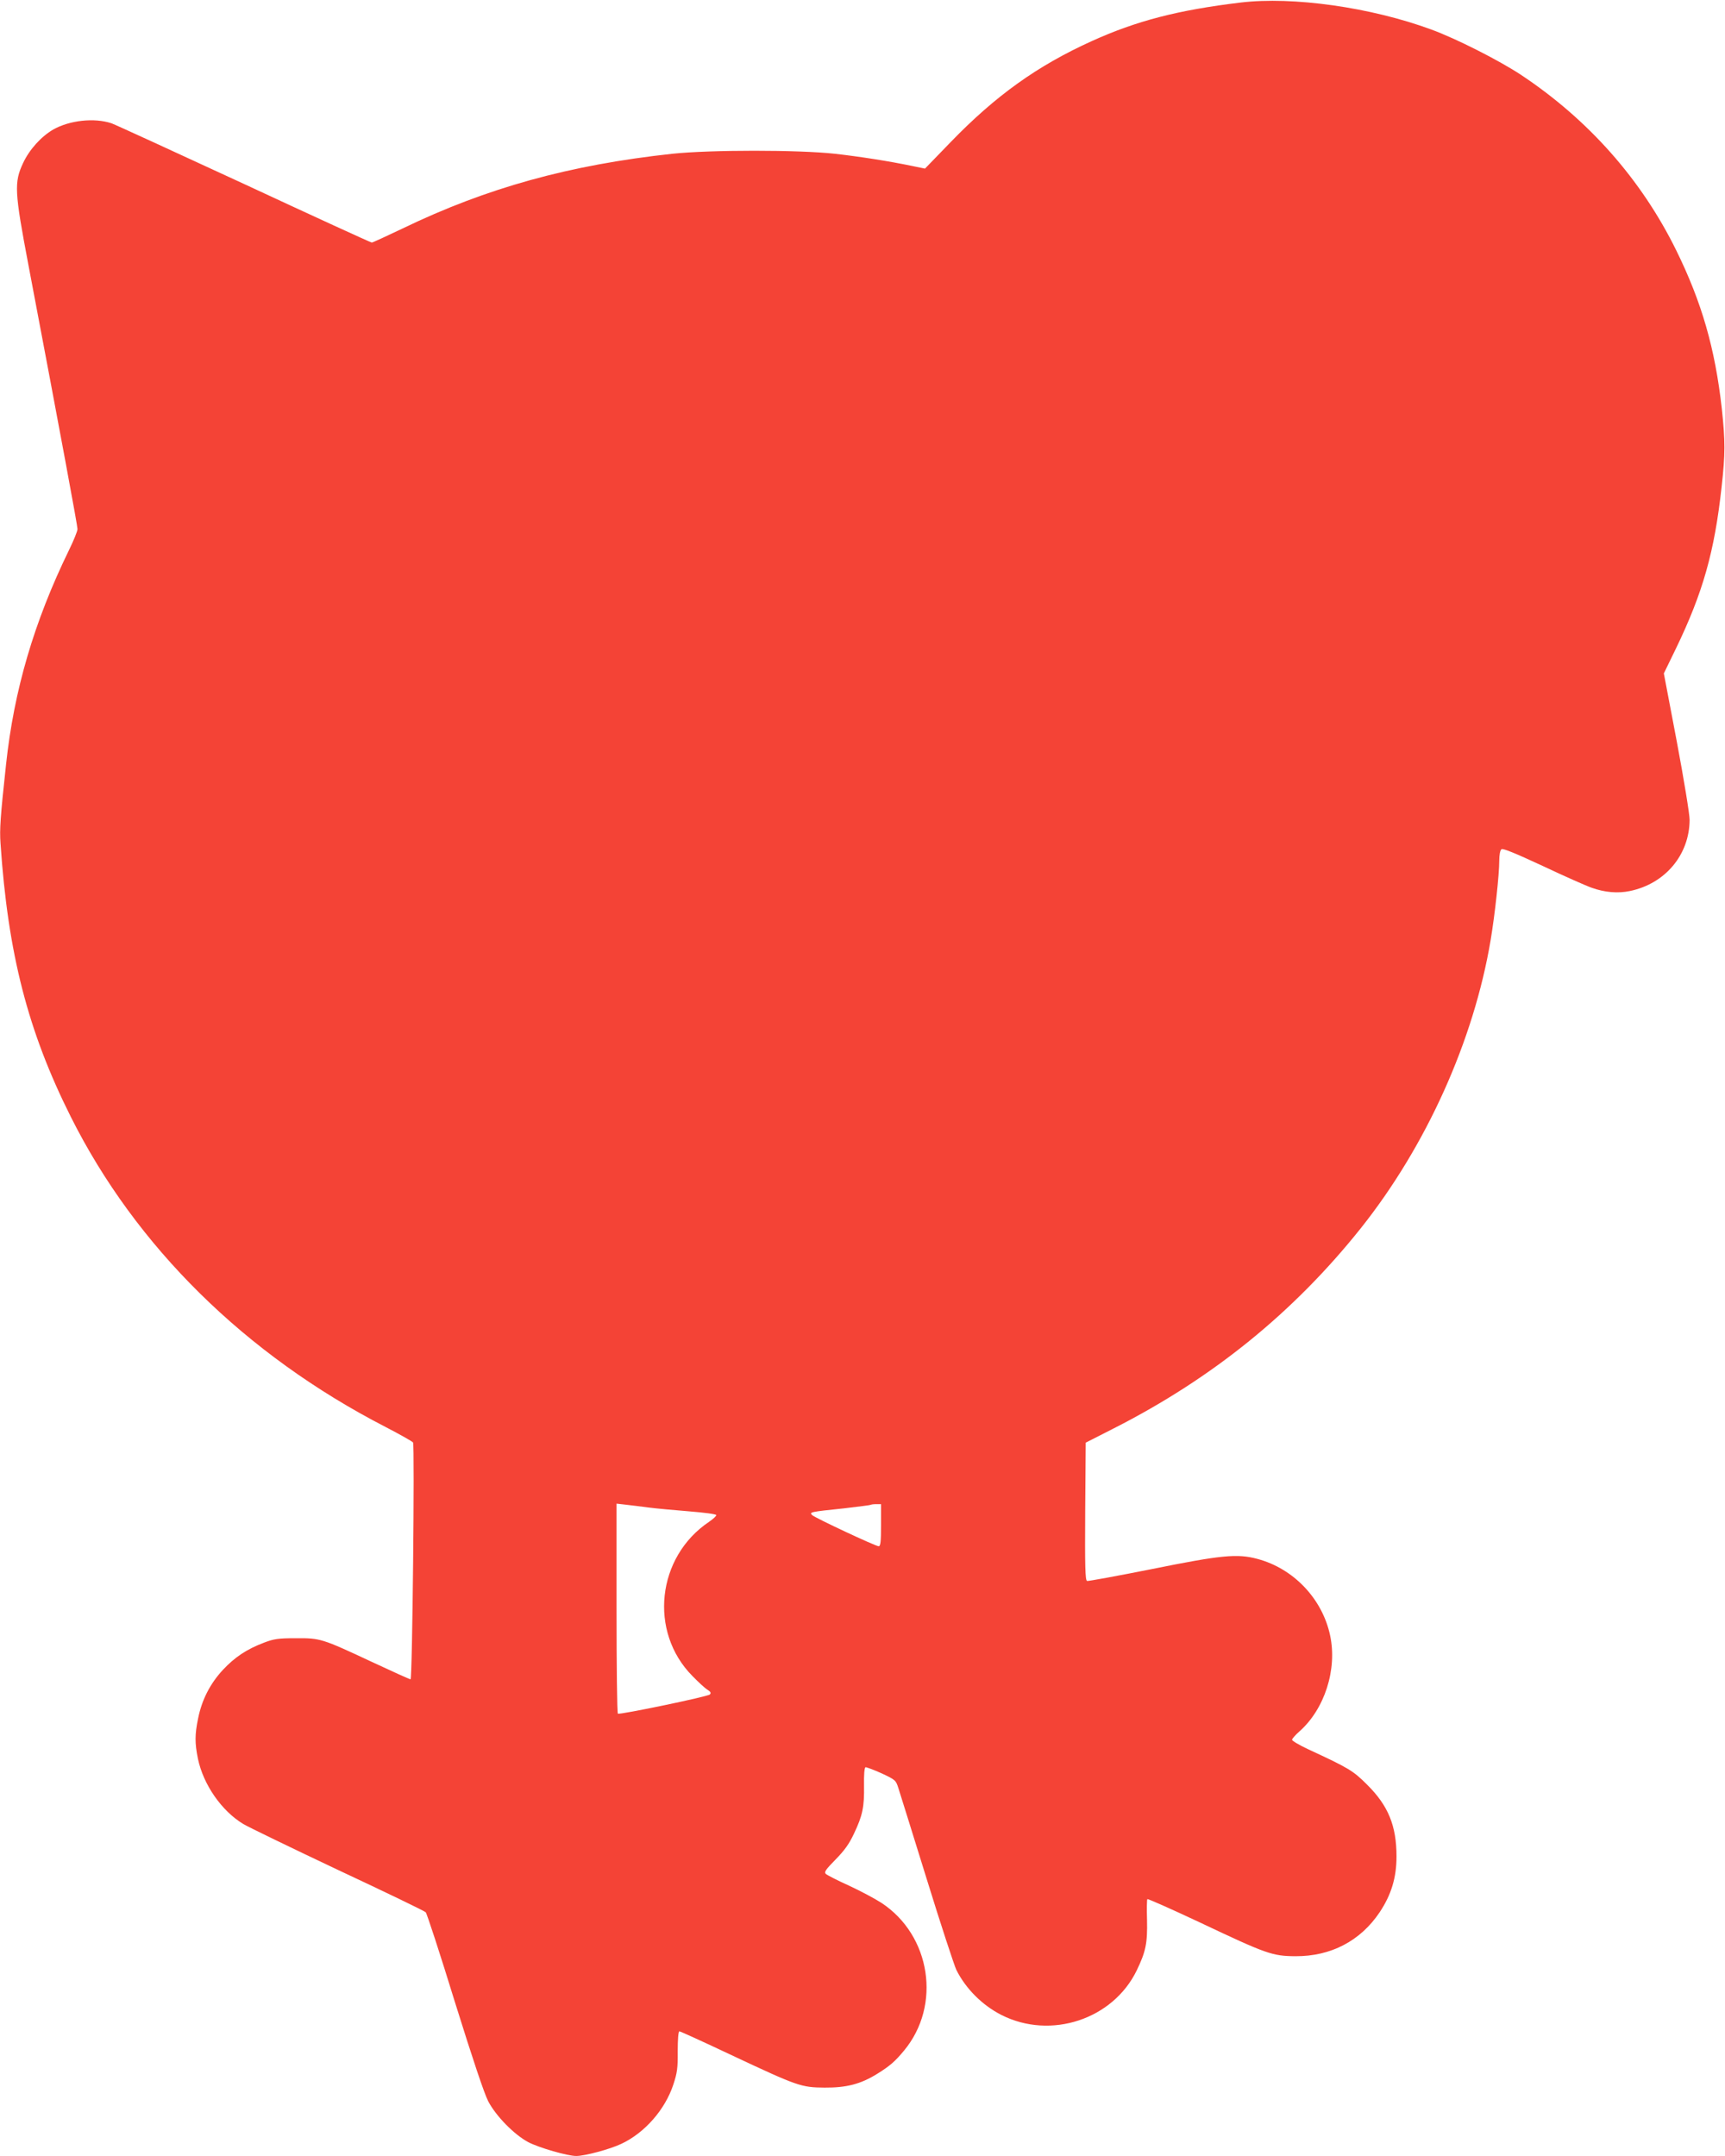
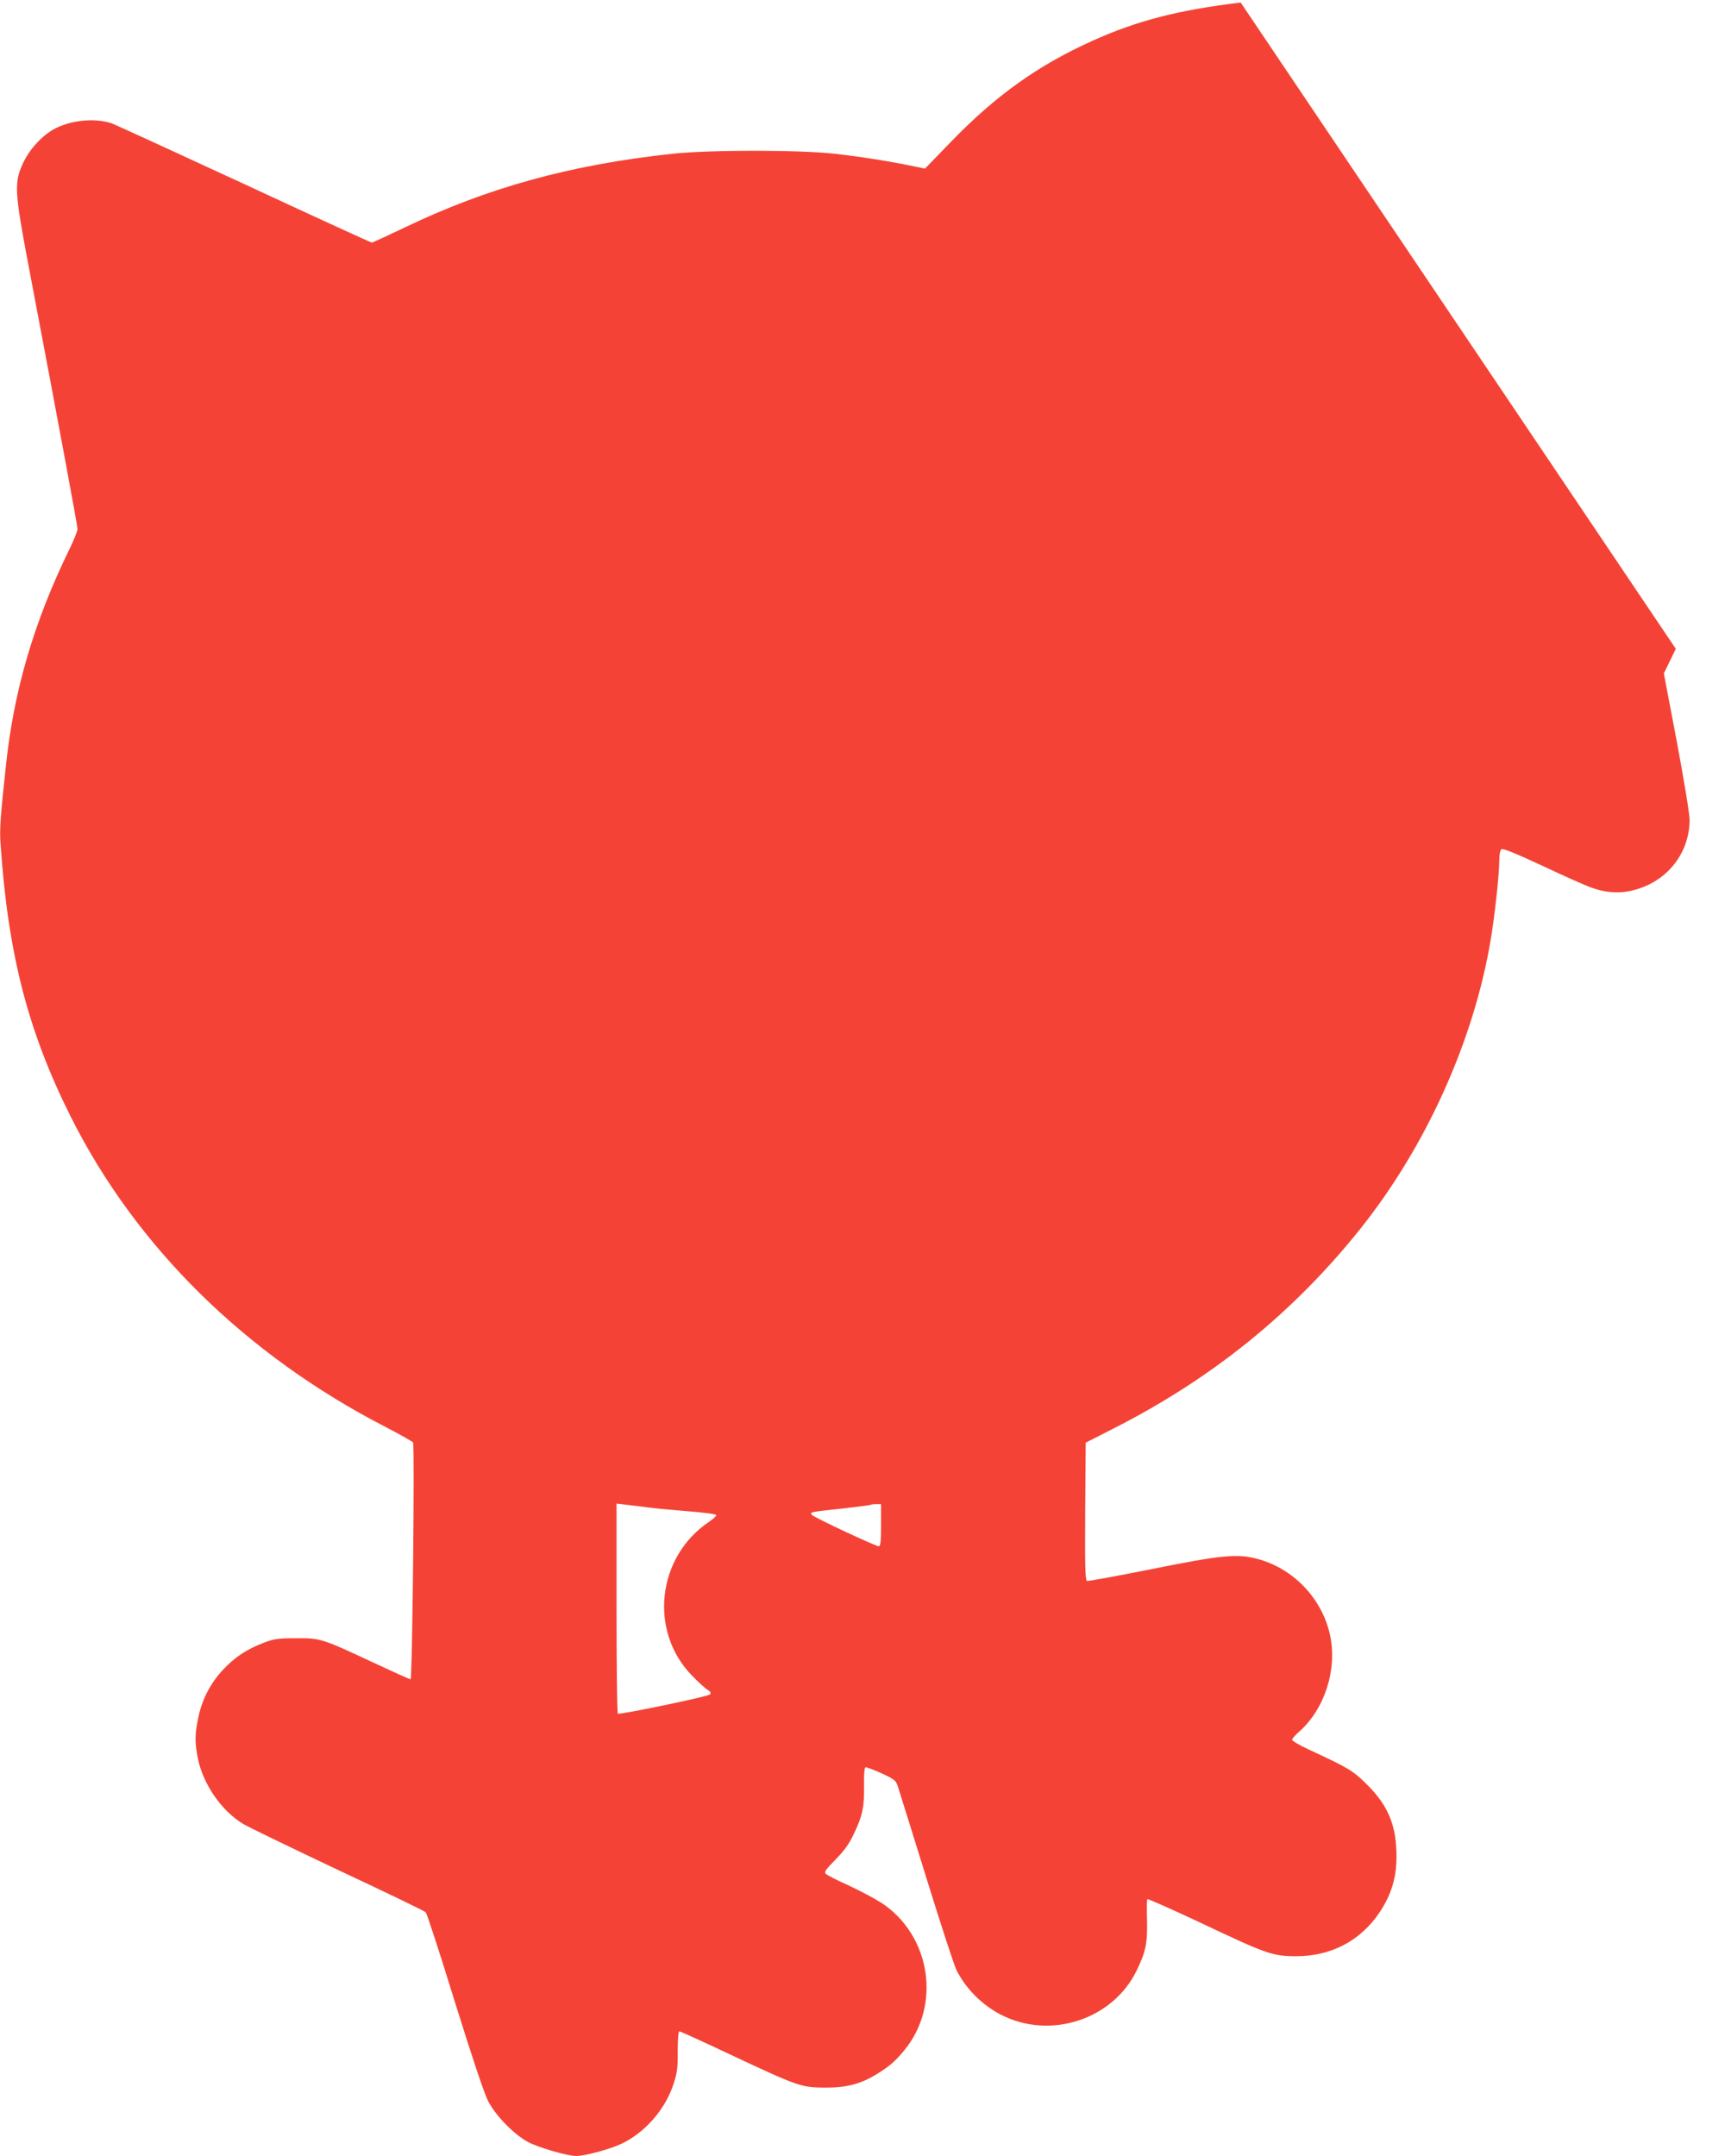
<svg xmlns="http://www.w3.org/2000/svg" version="1.0" width="1024pt" height="1280pt" viewBox="0 0 1024 1280" preserveAspectRatio="xMidYMid meet">
  <g transform="translate(0,1280) scale(0.1,-0.1)" fill="#f44336" stroke="none">
-     <path d="M7365 12785 c-374 -45 -619 -109 -884 -229 -324 -147 -571 -324 -838 -600 l-152 -157 -73 15 c-144 30 -312 56 -461 73 -217 24 -740 24 -967 0 -608 -66 -1100 -202 -1599 -443 -96 -46 -179 -84 -184 -84 -6 0 -348 157 -761 349 -413 191 -766 353 -784 359 -102 34 -249 18 -346 -37 -72 -42 -141 -118 -179 -199 -54 -115 -51 -170 32 -607 199 -1049 291 -1546 291 -1566 0 -12 -23 -69 -51 -126 -207 -425 -326 -831 -373 -1270 -34 -315 -39 -386 -33 -470 44 -654 162 -1114 417 -1623 386 -771 1037 -1413 1867 -1841 87 -45 161 -87 165 -93 10 -18 -4 -1406 -15 -1406 -5 0 -109 47 -231 104 -295 138 -304 141 -451 140 -103 0 -129 -4 -187 -26 -103 -39 -174 -86 -245 -162 -76 -82 -125 -178 -147 -288 -20 -96 -20 -147 -1 -240 32 -153 140 -309 269 -387 30 -18 284 -141 563 -273 280 -131 514 -244 520 -251 7 -7 85 -246 173 -532 107 -343 174 -543 198 -590 46 -88 154 -198 238 -243 64 -33 232 -82 285 -82 50 0 200 40 267 72 139 65 260 203 309 352 23 70 27 97 26 198 0 74 4 118 10 118 6 0 146 -64 311 -142 392 -184 412 -191 551 -192 130 -1 214 21 311 81 76 47 107 74 160 138 224 269 160 685 -134 878 -37 24 -123 70 -192 102 -69 31 -131 63 -138 70 -11 10 -1 25 57 84 53 54 81 92 110 154 52 109 62 160 60 286 -1 64 2 106 9 109 5 1 48 -15 95 -36 83 -39 85 -41 100 -88 9 -27 84 -269 168 -539 83 -269 163 -512 176 -540 56 -112 154 -210 268 -268 293 -148 662 -26 803 265 54 112 64 162 61 300 -2 64 -1 120 2 123 3 3 145 -60 315 -140 393 -186 427 -198 564 -199 211 -1 386 91 500 261 69 104 100 205 100 331 0 183 -49 302 -175 427 -83 83 -108 98 -352 211 -51 24 -93 49 -93 55 0 6 20 29 44 50 149 132 225 367 182 569 -46 218 -217 398 -432 455 -119 32 -213 23 -624 -60 -206 -41 -380 -73 -387 -71 -11 4 -13 87 -11 413 l3 408 167 85 c588 299 1068 689 1466 1188 389 489 671 1115 771 1712 25 149 51 389 51 470 0 34 5 62 13 68 8 7 79 -22 247 -100 129 -61 260 -119 290 -129 76 -27 154 -34 225 -19 210 43 354 215 355 423 0 33 -34 241 -76 464 l-77 405 71 146 c161 333 230 577 272 962 22 199 22 267 1 465 -40 357 -119 631 -271 940 -207 420 -520 774 -920 1040 -130 86 -386 216 -534 270 -359 132 -821 197 -1131 160z m-3515 -8935 c47 -6 156 -16 243 -23 87 -7 158 -16 159 -22 1 -5 -18 -23 -43 -40 -310 -208 -359 -652 -99 -915 36 -37 76 -74 90 -82 19 -12 22 -19 14 -28 -13 -13 -534 -121 -546 -114 -5 3 -8 285 -8 626 l0 621 53 -6 c28 -3 90 -11 137 -17z m1380 -105 c0 -99 -3 -125 -14 -125 -18 0 -377 168 -395 185 -18 18 -11 19 189 40 85 10 157 19 159 21 2 2 17 4 33 4 l28 0 0 -125z" />
+     <path d="M7365 12785 c-374 -45 -619 -109 -884 -229 -324 -147 -571 -324 -838 -600 l-152 -157 -73 15 c-144 30 -312 56 -461 73 -217 24 -740 24 -967 0 -608 -66 -1100 -202 -1599 -443 -96 -46 -179 -84 -184 -84 -6 0 -348 157 -761 349 -413 191 -766 353 -784 359 -102 34 -249 18 -346 -37 -72 -42 -141 -118 -179 -199 -54 -115 -51 -170 32 -607 199 -1049 291 -1546 291 -1566 0 -12 -23 -69 -51 -126 -207 -425 -326 -831 -373 -1270 -34 -315 -39 -386 -33 -470 44 -654 162 -1114 417 -1623 386 -771 1037 -1413 1867 -1841 87 -45 161 -87 165 -93 10 -18 -4 -1406 -15 -1406 -5 0 -109 47 -231 104 -295 138 -304 141 -451 140 -103 0 -129 -4 -187 -26 -103 -39 -174 -86 -245 -162 -76 -82 -125 -178 -147 -288 -20 -96 -20 -147 -1 -240 32 -153 140 -309 269 -387 30 -18 284 -141 563 -273 280 -131 514 -244 520 -251 7 -7 85 -246 173 -532 107 -343 174 -543 198 -590 46 -88 154 -198 238 -243 64 -33 232 -82 285 -82 50 0 200 40 267 72 139 65 260 203 309 352 23 70 27 97 26 198 0 74 4 118 10 118 6 0 146 -64 311 -142 392 -184 412 -191 551 -192 130 -1 214 21 311 81 76 47 107 74 160 138 224 269 160 685 -134 878 -37 24 -123 70 -192 102 -69 31 -131 63 -138 70 -11 10 -1 25 57 84 53 54 81 92 110 154 52 109 62 160 60 286 -1 64 2 106 9 109 5 1 48 -15 95 -36 83 -39 85 -41 100 -88 9 -27 84 -269 168 -539 83 -269 163 -512 176 -540 56 -112 154 -210 268 -268 293 -148 662 -26 803 265 54 112 64 162 61 300 -2 64 -1 120 2 123 3 3 145 -60 315 -140 393 -186 427 -198 564 -199 211 -1 386 91 500 261 69 104 100 205 100 331 0 183 -49 302 -175 427 -83 83 -108 98 -352 211 -51 24 -93 49 -93 55 0 6 20 29 44 50 149 132 225 367 182 569 -46 218 -217 398 -432 455 -119 32 -213 23 -624 -60 -206 -41 -380 -73 -387 -71 -11 4 -13 87 -11 413 l3 408 167 85 c588 299 1068 689 1466 1188 389 489 671 1115 771 1712 25 149 51 389 51 470 0 34 5 62 13 68 8 7 79 -22 247 -100 129 -61 260 -119 290 -129 76 -27 154 -34 225 -19 210 43 354 215 355 423 0 33 -34 241 -76 464 l-77 405 71 146 z m-3515 -8935 c47 -6 156 -16 243 -23 87 -7 158 -16 159 -22 1 -5 -18 -23 -43 -40 -310 -208 -359 -652 -99 -915 36 -37 76 -74 90 -82 19 -12 22 -19 14 -28 -13 -13 -534 -121 -546 -114 -5 3 -8 285 -8 626 l0 621 53 -6 c28 -3 90 -11 137 -17z m1380 -105 c0 -99 -3 -125 -14 -125 -18 0 -377 168 -395 185 -18 18 -11 19 189 40 85 10 157 19 159 21 2 2 17 4 33 4 l28 0 0 -125z" />
  </g>
</svg>